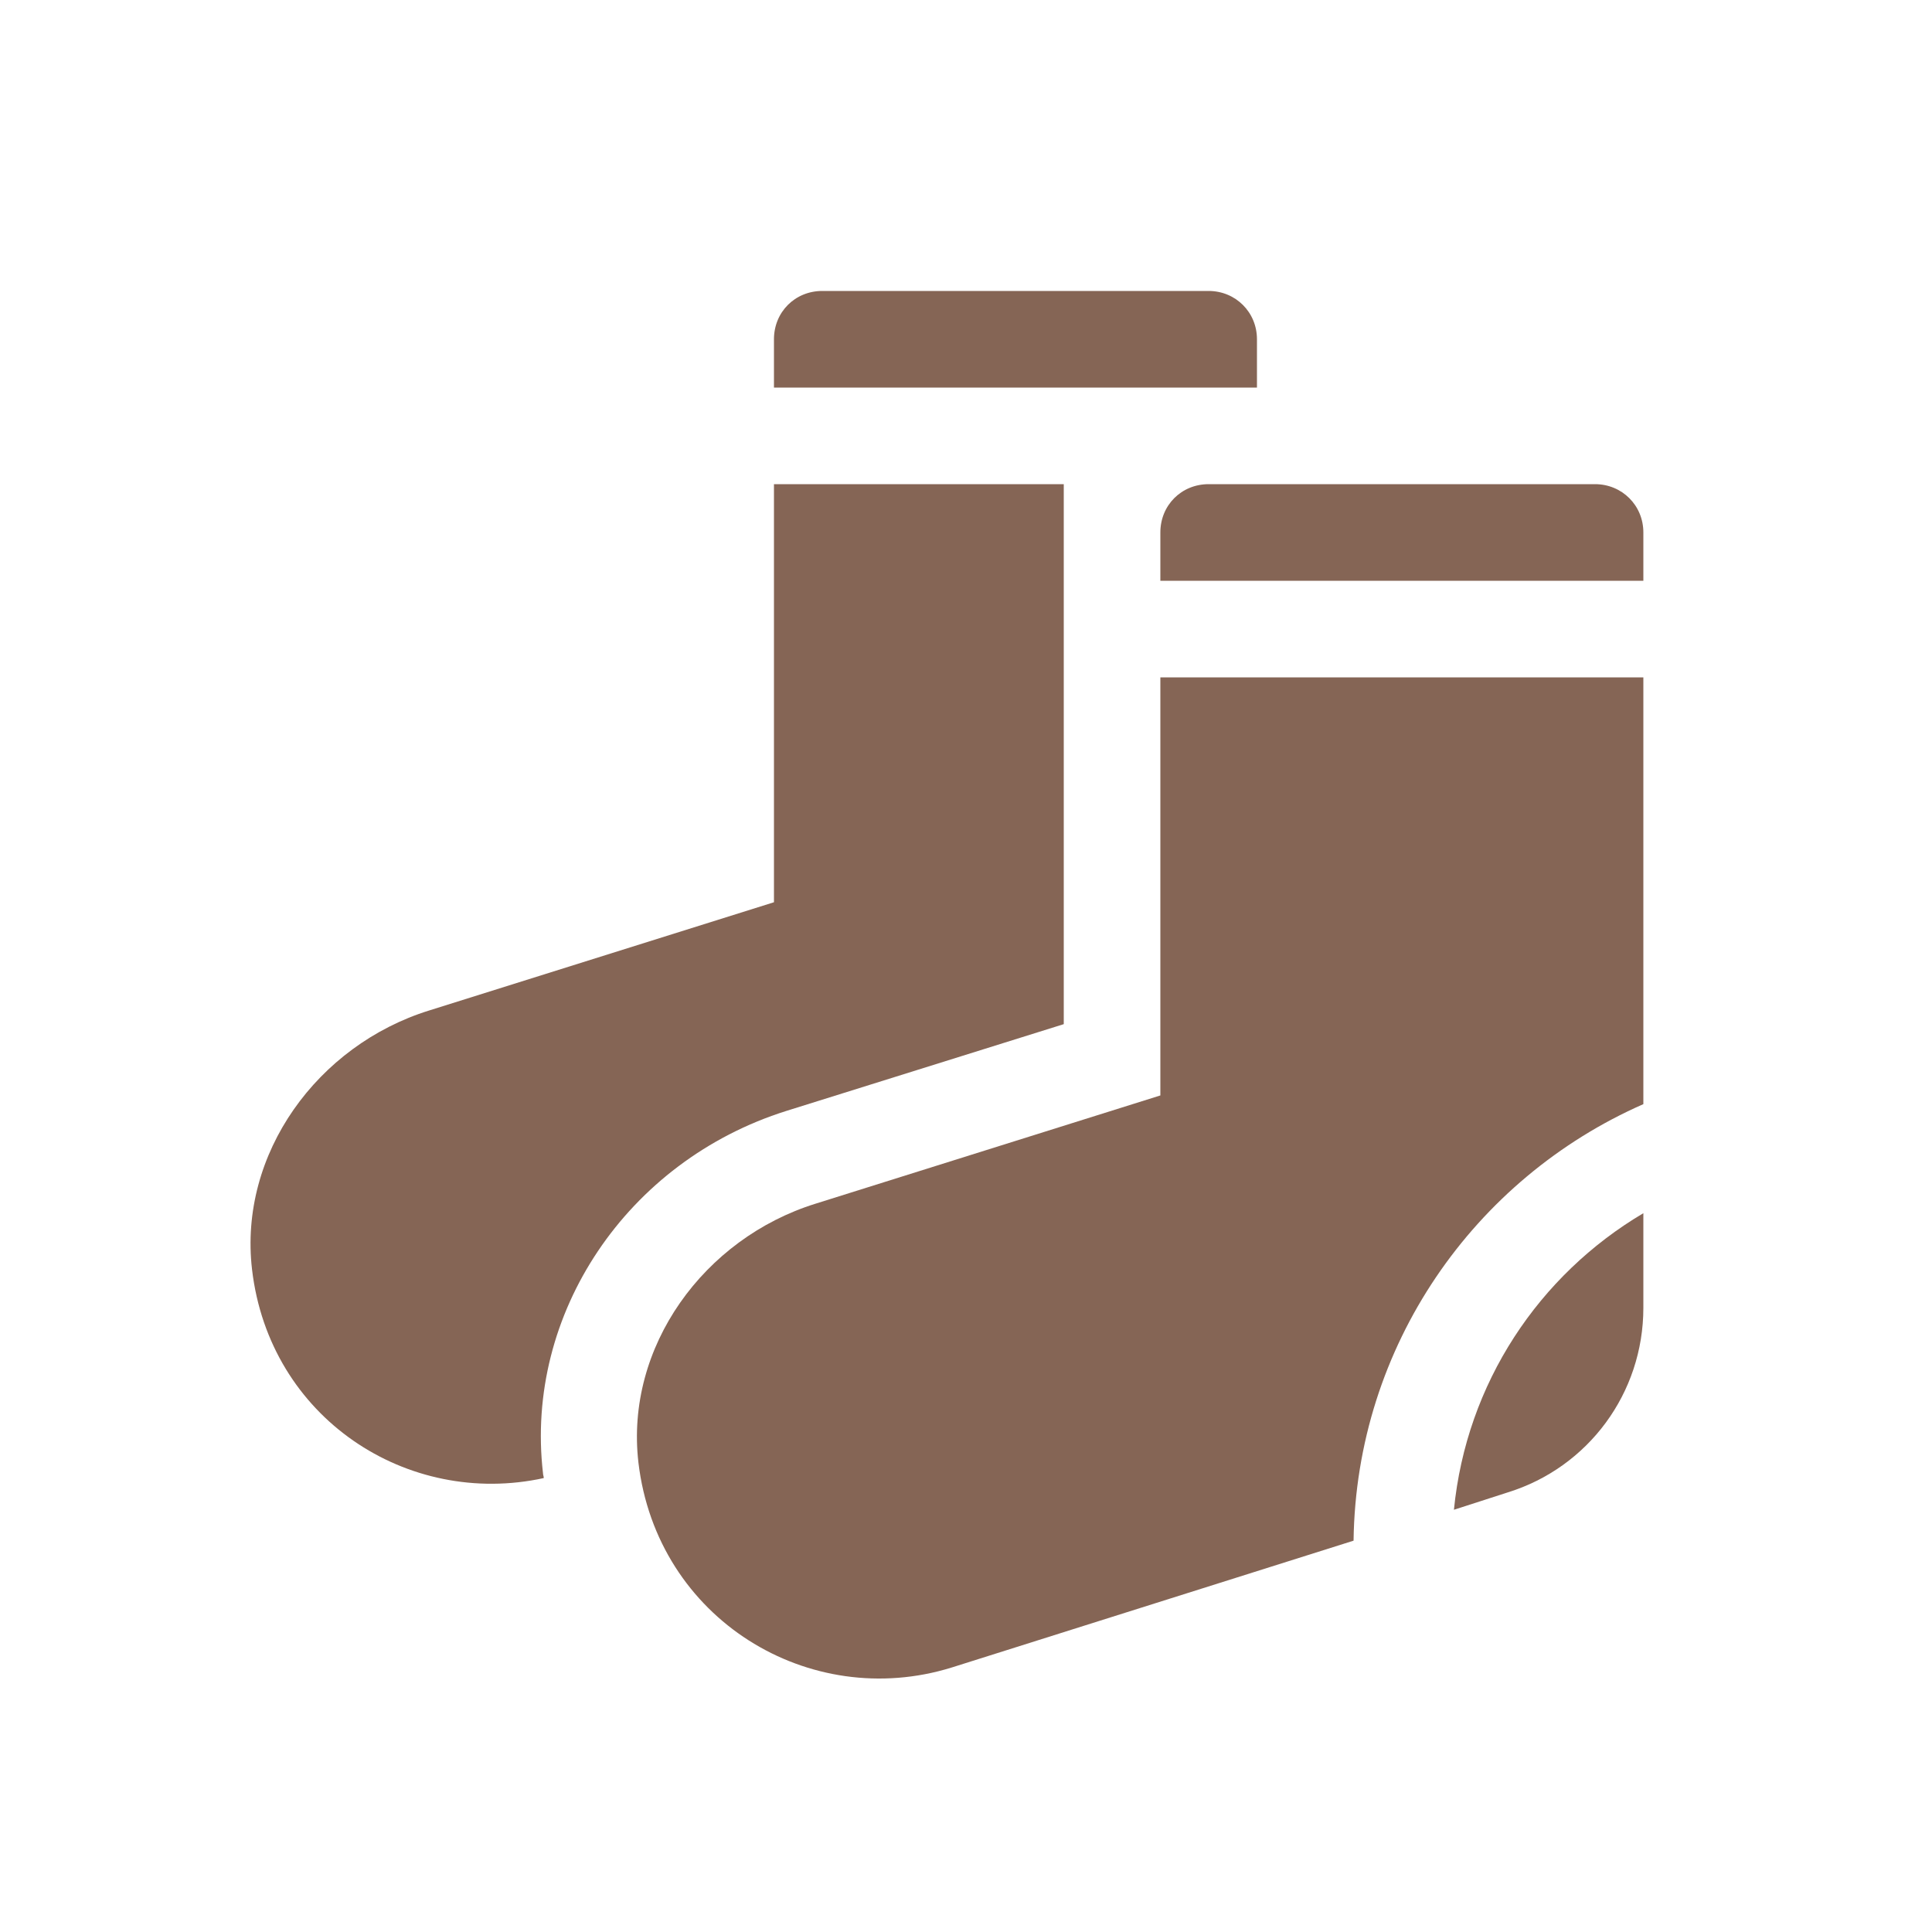
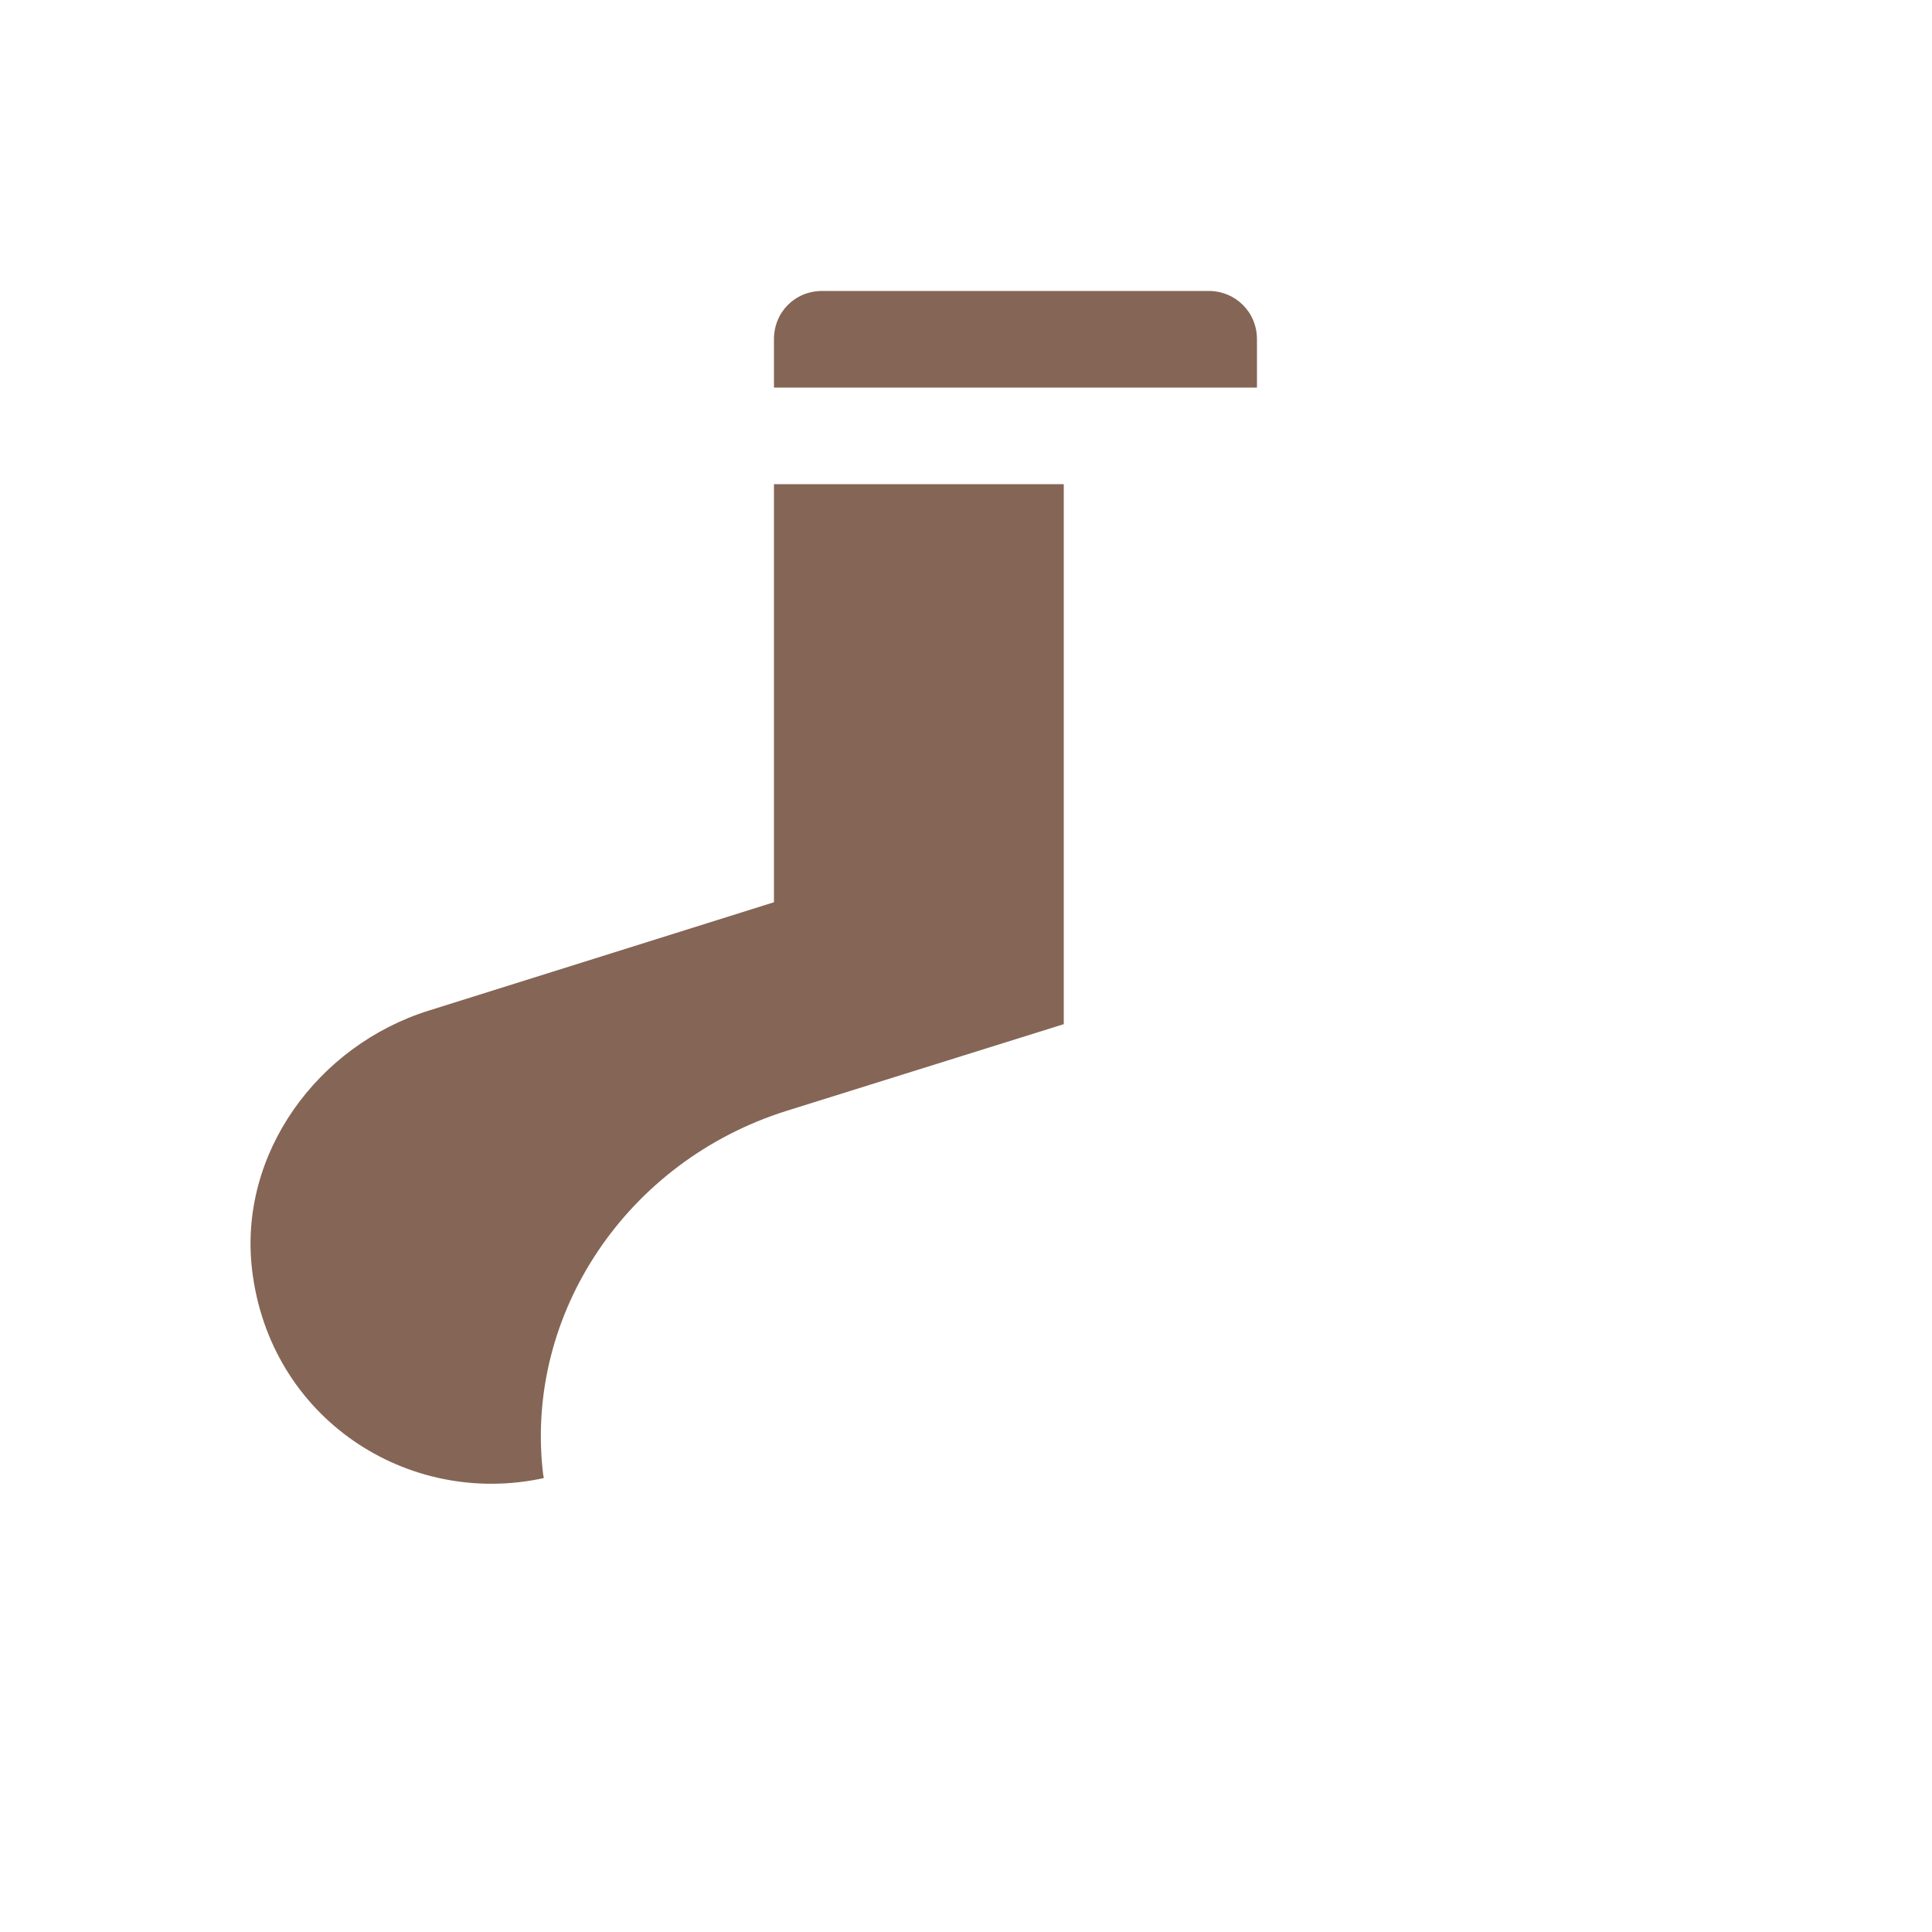
<svg xmlns="http://www.w3.org/2000/svg" width="20pt" height="20pt" viewBox="0 0 20 20" version="1.1">
  <g id="surface1">
    <path style=" stroke:none;fill-rule:nonzero;fill:rgb(52.157%,39.608%,33.333%);fill-opacity:1;" d="M 13.012 4.012 L 13.012 3.512 C 13.012 3.23 12.789 3.012 12.512 3.012 L 8.512 3.012 C 8.23 3.012 8.012 3.23 8.012 3.512 L 8.012 4.012 Z M 13.012 4.012 " />
-     <path style=" stroke:none;fill-rule:nonzero;fill:rgb(52.157%,39.608%,33.333%);fill-opacity:1;" d="M 17.012 5.512 C 17.012 5.23 16.789 5.012 16.512 5.012 L 12.512 5.012 C 12.23 5.012 12.012 5.23 12.012 5.512 L 12.012 6.012 L 17.012 6.012 Z M 17.012 5.512 " />
-     <path style=" stroke:none;fill-rule:nonzero;fill:rgb(52.157%,39.608%,33.333%);fill-opacity:1;" d="M 17.012 11.43 L 17.012 7.012 L 12.012 7.012 L 12.012 11.34 L 8.441 12.461 C 7.289 12.82 6.469 13.941 6.609 15.141 C 6.801 16.762 8.379 17.719 9.852 17.262 L 14.012 15.949 C 14.039 13.93 15.262 12.199 17.012 11.43 Z M 17.012 11.43 " />
-     <path style=" stroke:none;fill-rule:nonzero;fill:rgb(52.157%,39.608%,33.333%);fill-opacity:1;" d="M 15.051 15.629 L 15.609 15.449 C 16.441 15.191 17.012 14.422 17.012 13.539 L 17.012 12.559 C 15.93 13.199 15.18 14.32 15.051 15.629 Z M 15.051 15.629 " />
    <path style=" stroke:none;fill-rule:nonzero;fill:rgb(52.157%,39.608%,33.333%);fill-opacity:1;" d="M 11.012 5.012 L 8.012 5.012 L 8.012 9.34 L 4.441 10.461 C 3.289 10.82 2.469 11.941 2.609 13.141 C 2.789 14.68 4.219 15.609 5.629 15.301 C 5.629 15.281 5.621 15.27 5.621 15.25 C 5.43 13.602 6.488 12.02 8.141 11.5 L 11.012 10.602 Z M 11.012 5.012 " />
  </g>
</svg>